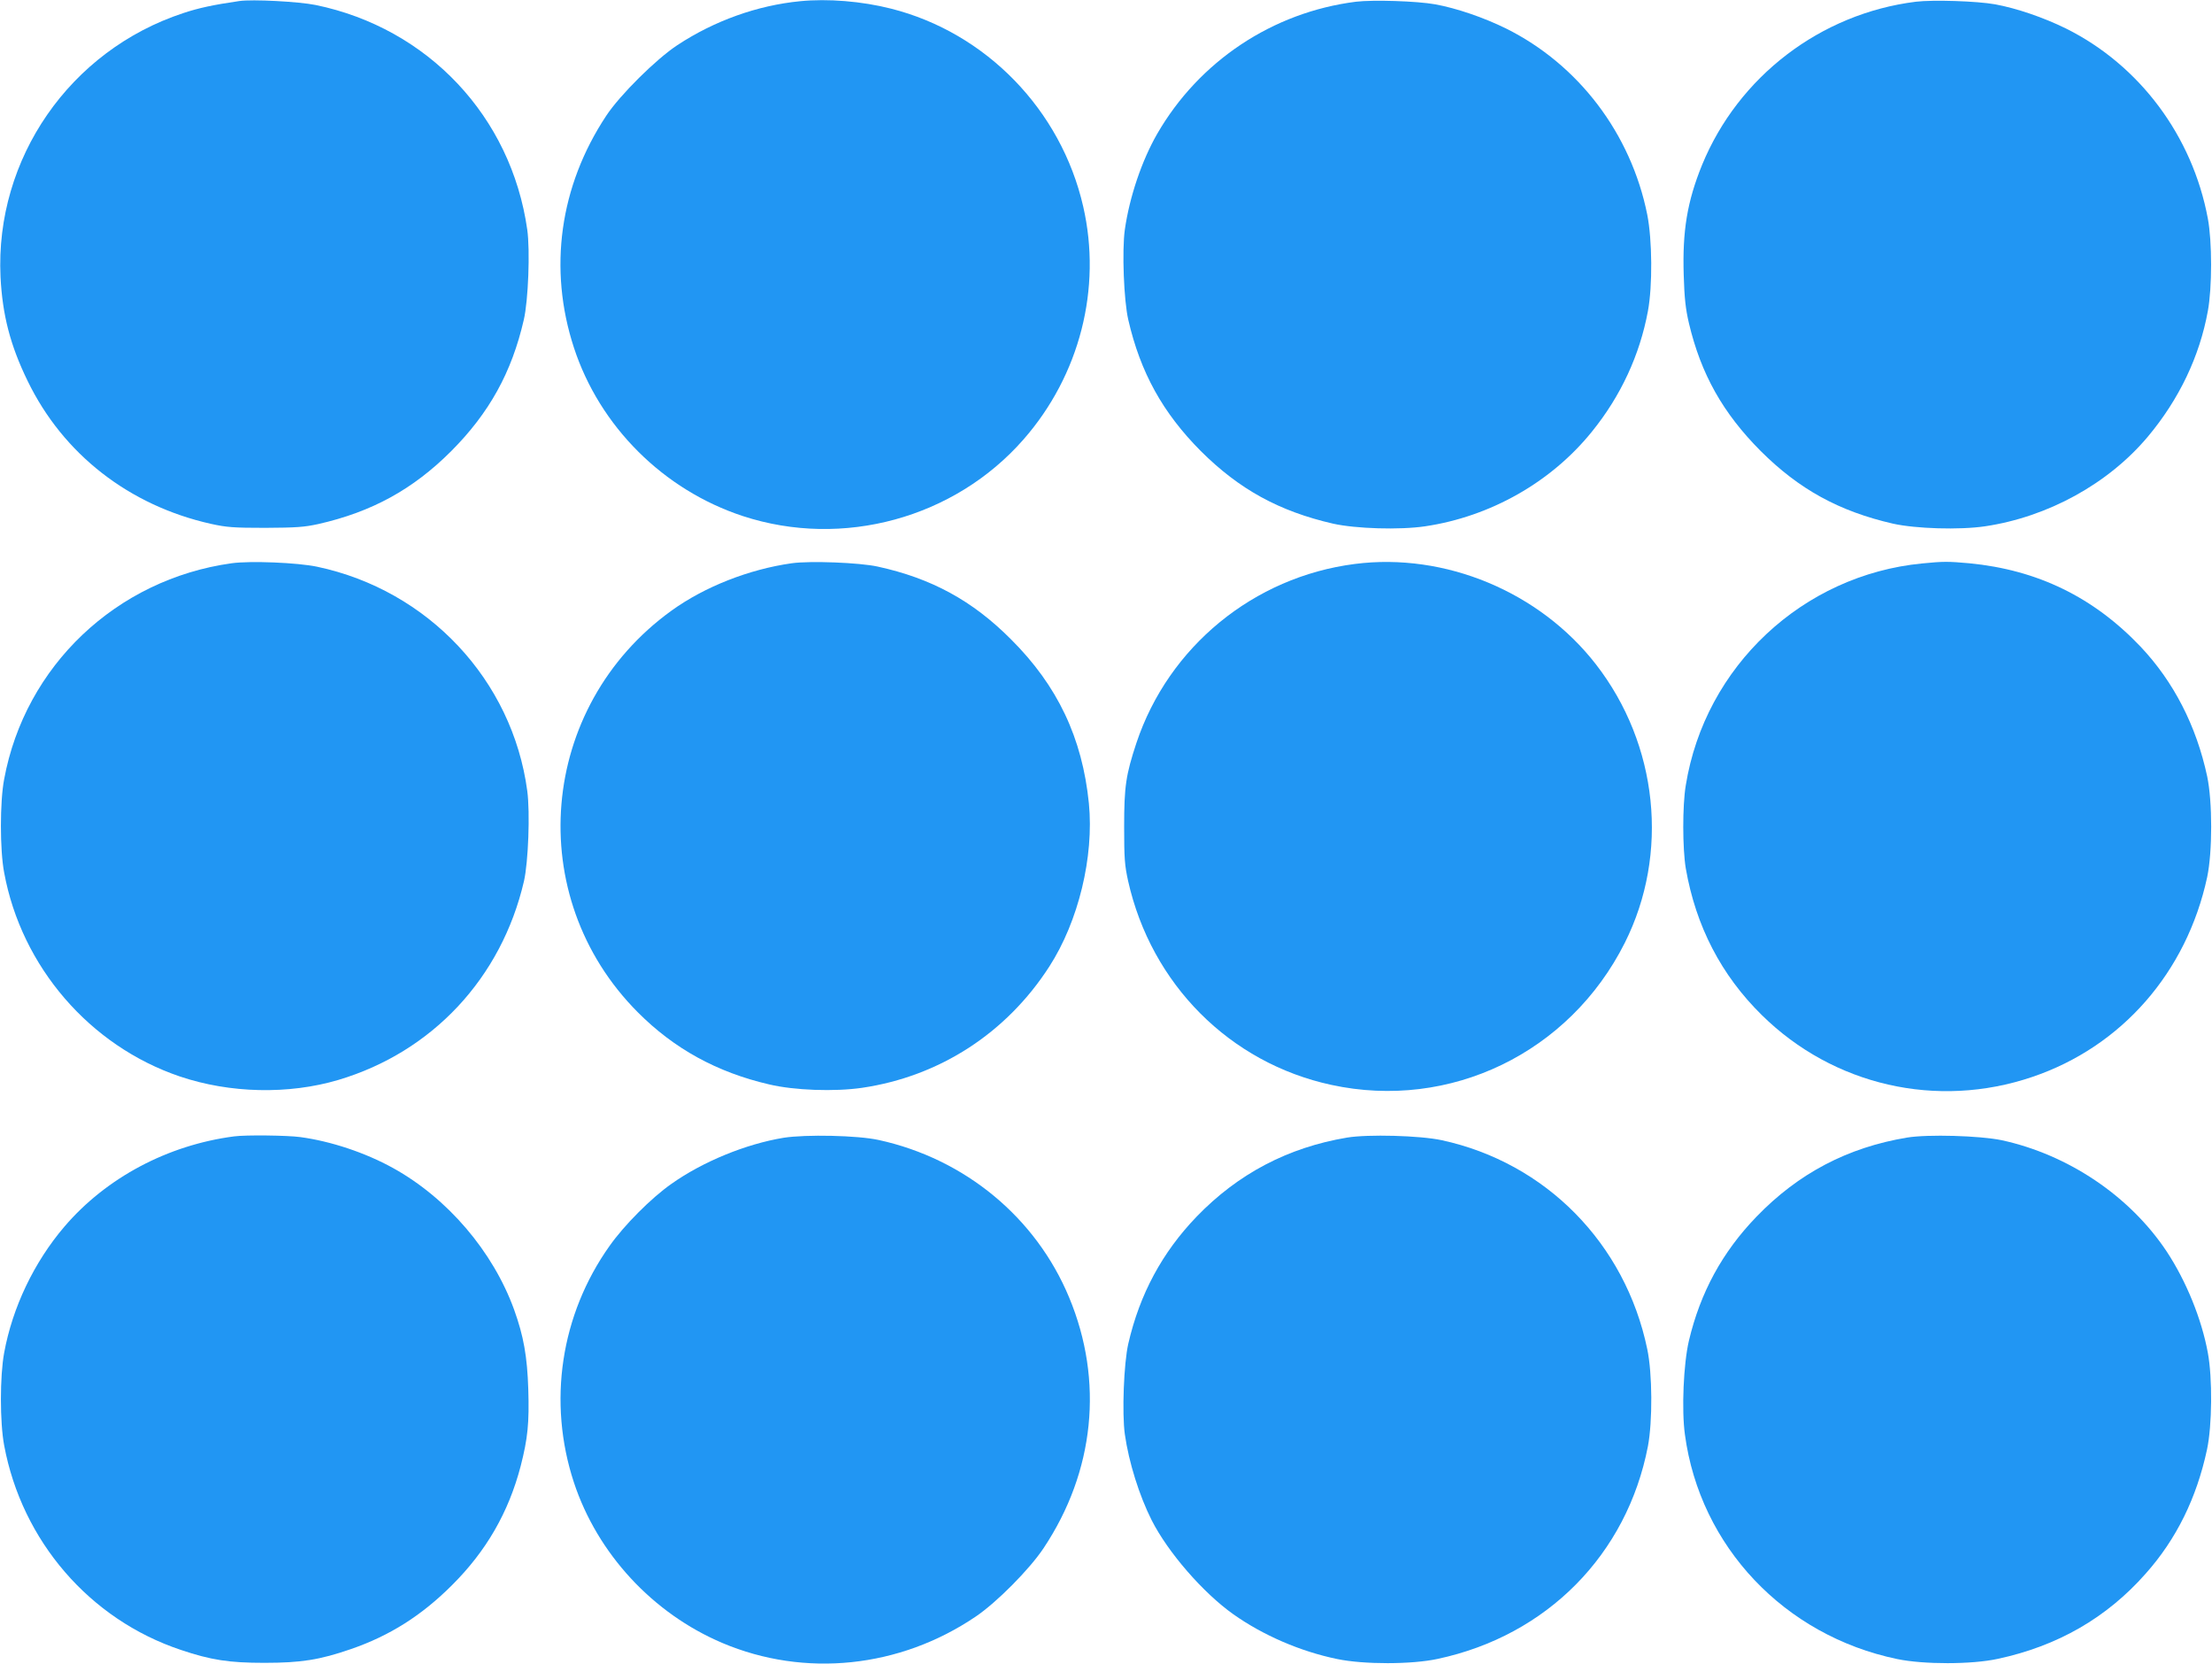
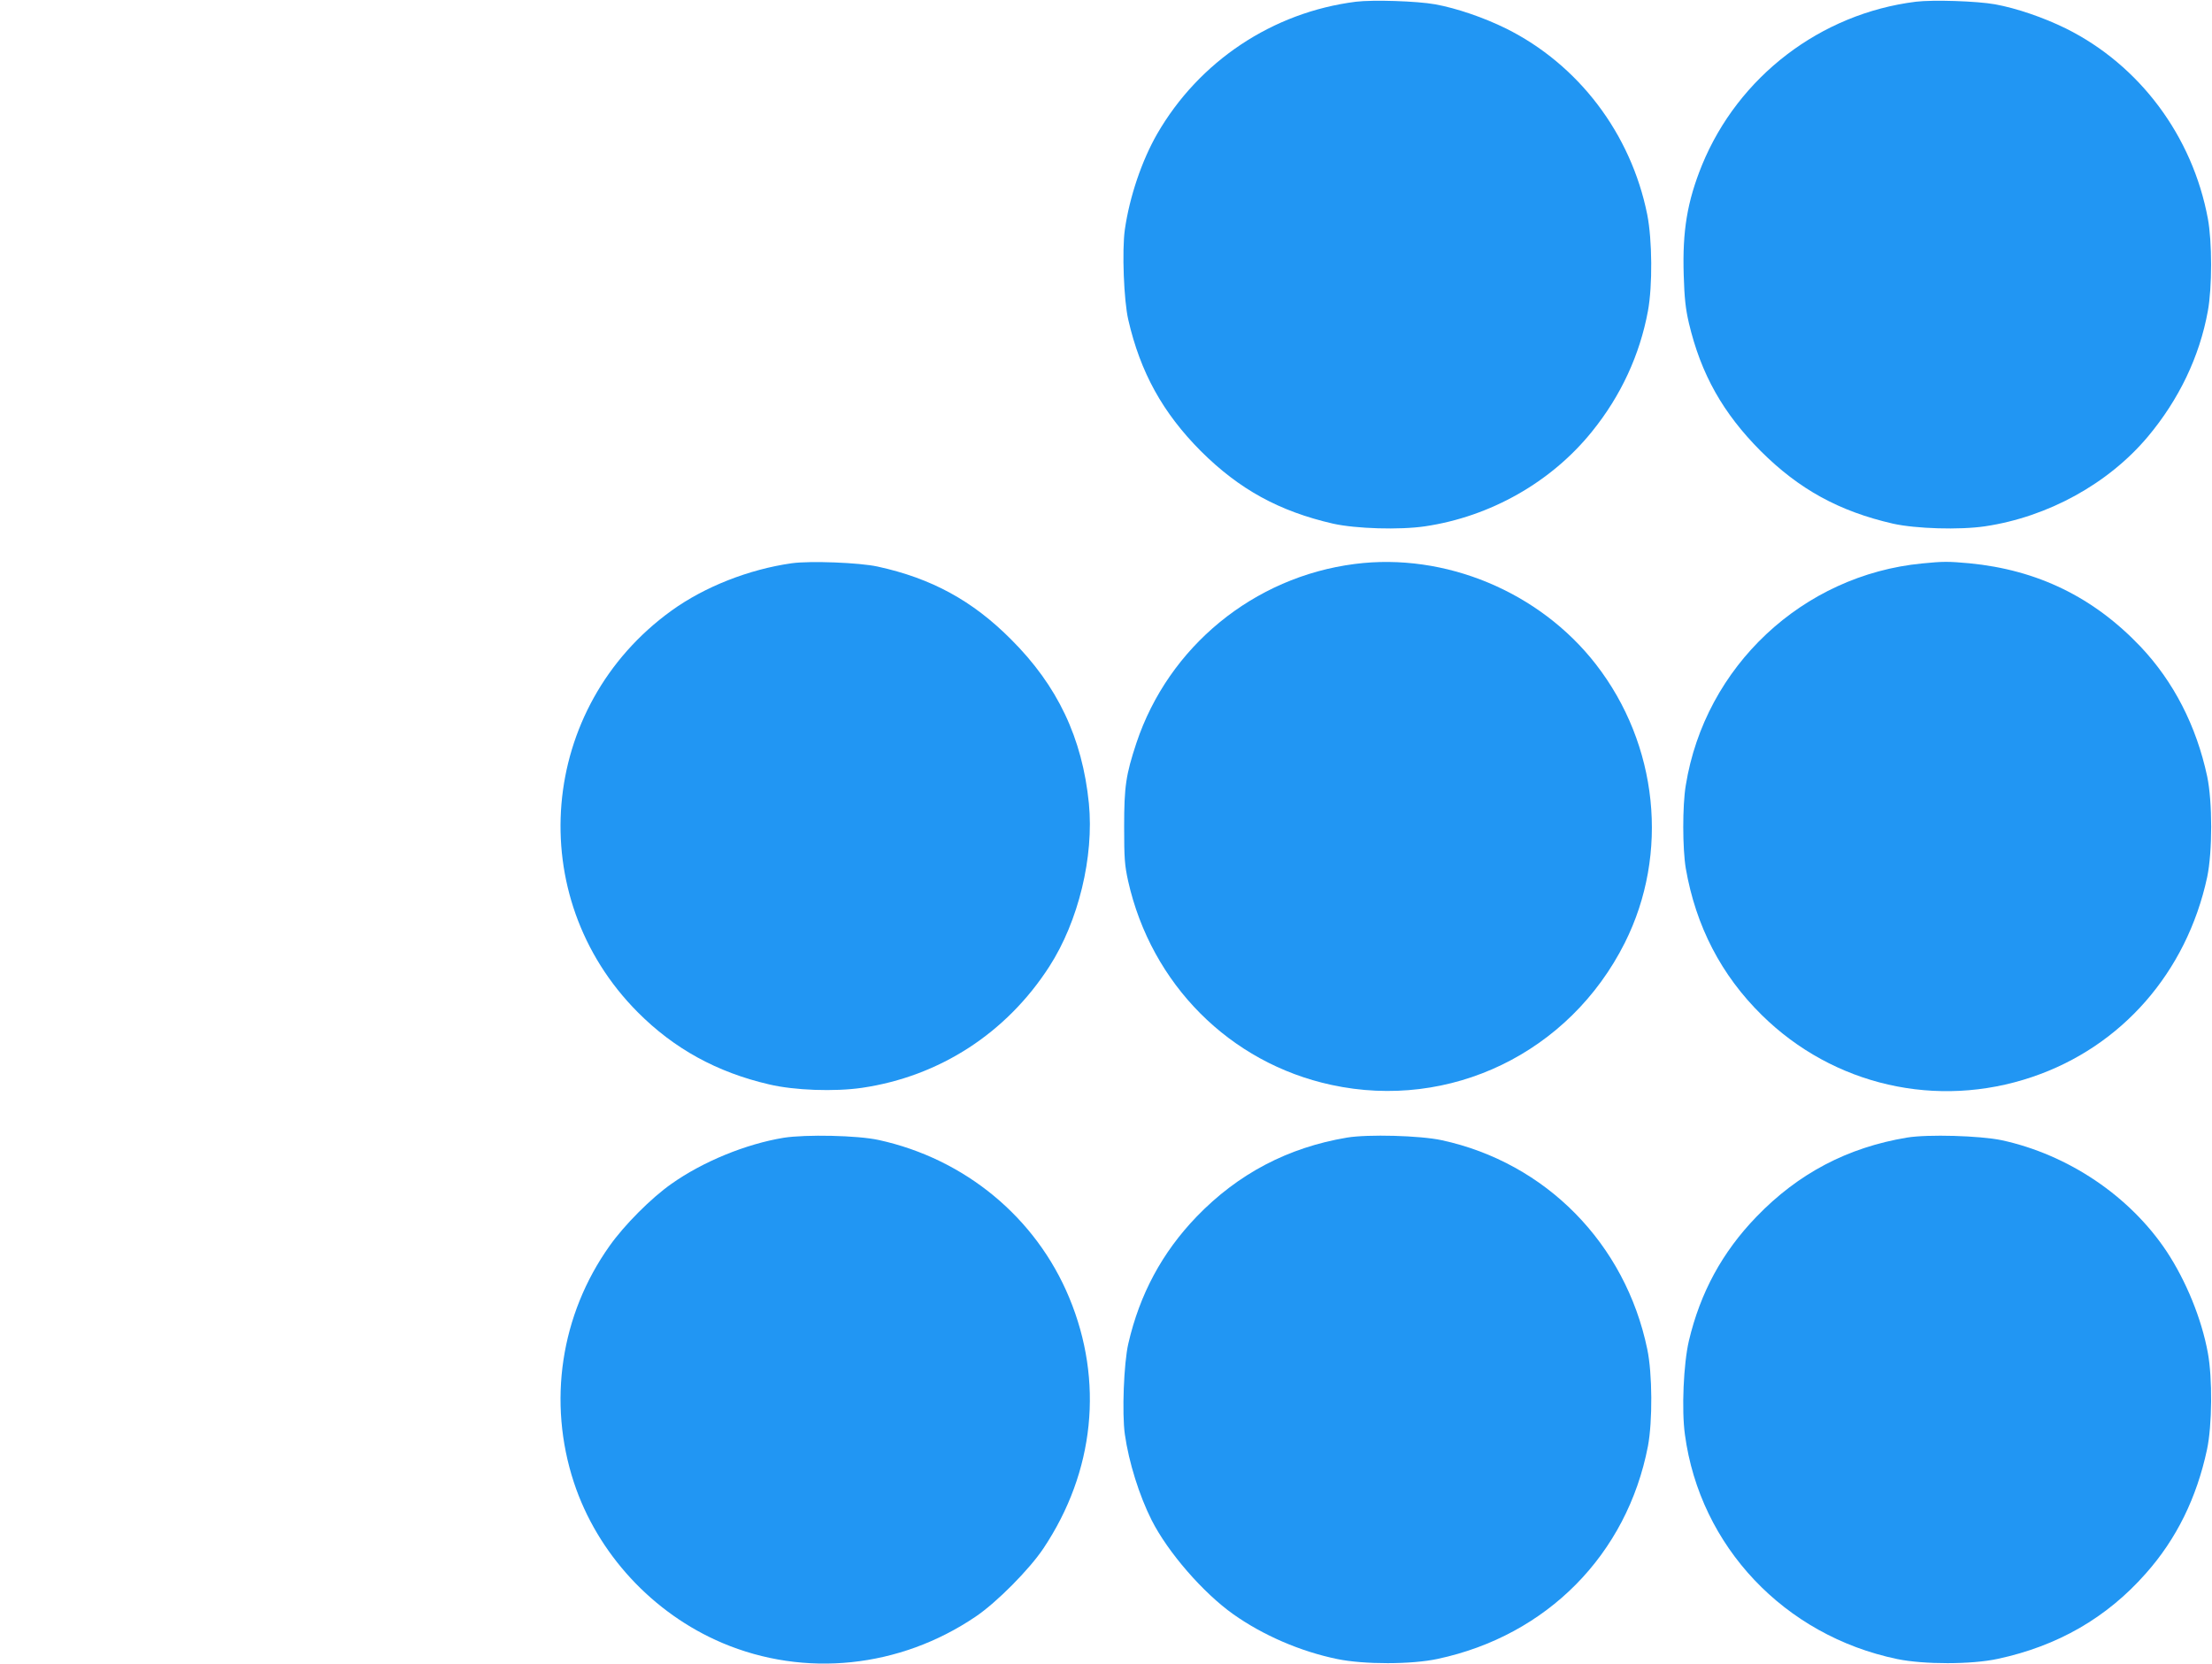
<svg xmlns="http://www.w3.org/2000/svg" version="1.0" width="1280pt" height="963pt" viewBox="0 0 1280 963" preserveAspectRatio="xMidYMid meet">
  <g transform="translate(0,963) scale(0.1,-0.1)" fill="#2196f3" stroke="none">
-     <path d="M1385 9624 c-151 -22 -235 -40 -325 -70 -656 -216 -1089 -842 -1057 -1526 11 -220 56 -396 157 -603 205 -423 587 -721 1061 -827 91 -20 130 -23 314 -23 179 1 224 4 307 22 309 70 547 200 769 422 220 221 350 455 420 760 26 111 37 402 20 522 -93 655 -575 1166 -1224 1300 -98 20 -367 34 -442 23z" />
-     <path d="M4630 9623 c-247 -24 -496 -113 -710 -254 -122 -80 -333 -289 -412 -409 -270 -408 -336 -886 -187 -1342 149 -456 518 -824 978 -975 578 -189 1225 -12 1624 444 325 371 454 874 345 1348 -128 559 -562 1006 -1112 1145 -169 43 -367 59 -526 43z" />
+     <path d="M4630 9623 z" />
    <path d="M7846 9620 c-482 -61 -907 -344 -1150 -765 -89 -155 -160 -365 -187 -554 -17 -120 -6 -411 20 -522 70 -305 200 -539 420 -760 222 -221 452 -348 766 -420 131 -29 384 -37 532 -15 377 56 729 255 965 548 167 206 277 444 324 698 27 146 25 411 -4 558 -94 468 -397 868 -817 1077 -130 64 -285 117 -410 140 -106 19 -360 27 -459 15z" />
    <path d="M11086 9620 c-552 -69 -1027 -433 -1237 -945 -86 -212 -114 -382 -106 -637 4 -135 11 -196 30 -278 70 -296 197 -521 416 -741 222 -221 452 -348 766 -420 131 -29 384 -37 532 -15 363 54 713 246 942 519 180 215 299 463 347 727 25 136 25 401 0 535 -89 478 -395 888 -821 1100 -130 64 -285 117 -410 140 -106 19 -360 27 -459 15z" />
-     <path d="M1340 6370 c-667 -93 -1195 -594 -1316 -1250 -25 -131 -25 -409 0 -540 100 -545 495 -1003 1016 -1180 290 -98 630 -106 919 -20 543 162 943 590 1073 1150 25 110 36 397 19 523 -86 641 -573 1161 -1216 1297 -114 24 -387 35 -495 20z" />
    <path d="M4581 6370 c-247 -35 -504 -136 -695 -274 -771 -556 -863 -1655 -195 -2325 209 -210 457 -347 759 -417 146 -35 380 -43 538 -20 449 66 836 317 1084 702 169 262 259 636 229 944 -38 379 -181 681 -451 950 -223 224 -460 353 -772 421 -106 23 -390 34 -497 19z" />
    <path d="M7840 6366 c-586 -75 -1078 -479 -1264 -1036 -61 -185 -71 -251 -71 -485 0 -183 3 -223 23 -314 134 -597 588 -1053 1176 -1180 687 -149 1378 185 1698 822 259 516 193 1148 -167 1612 -326 420 -873 648 -1395 581z" />
    <path d="M11123 6369 c-692 -67 -1257 -596 -1368 -1284 -20 -119 -19 -367 0 -481 58 -334 205 -618 440 -849 414 -408 1014 -545 1565 -358 517 175 893 605 1012 1156 31 147 31 437 0 584 -63 293 -194 548 -386 751 -272 286 -596 444 -991 482 -121 11 -151 11 -272 -1z" />
-     <path d="M1355 3053 c-384 -50 -740 -239 -982 -522 -176 -206 -301 -468 -349 -731 -25 -136 -25 -401 0 -535 103 -554 495 -1008 1022 -1184 175 -59 280 -75 484 -75 211 0 320 17 502 80 223 77 408 194 583 369 199 198 328 422 398 690 41 160 50 249 44 444 -6 190 -27 308 -82 461 -122 337 -386 646 -701 820 -161 89 -359 155 -537 179 -74 10 -316 13 -382 4z" />
    <path d="M4535 3045 c-219 -36 -468 -138 -650 -267 -117 -82 -273 -239 -357 -358 -284 -399 -360 -905 -207 -1370 136 -412 456 -758 859 -929 477 -202 1026 -145 1465 152 122 82 313 275 394 397 295 443 349 967 148 1450 -192 463 -603 803 -1102 912 -122 27 -422 33 -550 13z" />
    <path d="M7795 3046 c-341 -57 -631 -209 -871 -458 -199 -207 -329 -448 -395 -735 -26 -113 -37 -403 -20 -524 23 -163 84 -356 155 -497 94 -186 298 -421 473 -545 171 -121 387 -215 601 -259 154 -32 431 -32 582 1 632 135 1095 604 1216 1231 27 144 26 420 -4 562 -127 611 -587 1079 -1190 1209 -125 27 -427 35 -547 15z" />
    <path d="M11035 3046 c-343 -57 -629 -207 -871 -458 -198 -205 -325 -439 -391 -718 -31 -132 -43 -400 -23 -543 87 -647 575 -1163 1228 -1299 154 -32 431 -32 582 1 346 74 630 237 856 493 178 200 295 438 355 718 30 139 32 415 5 560 -36 197 -126 417 -239 588 -213 320 -570 560 -955 643 -125 26 -426 35 -547 15z" />
  </g>
</svg>